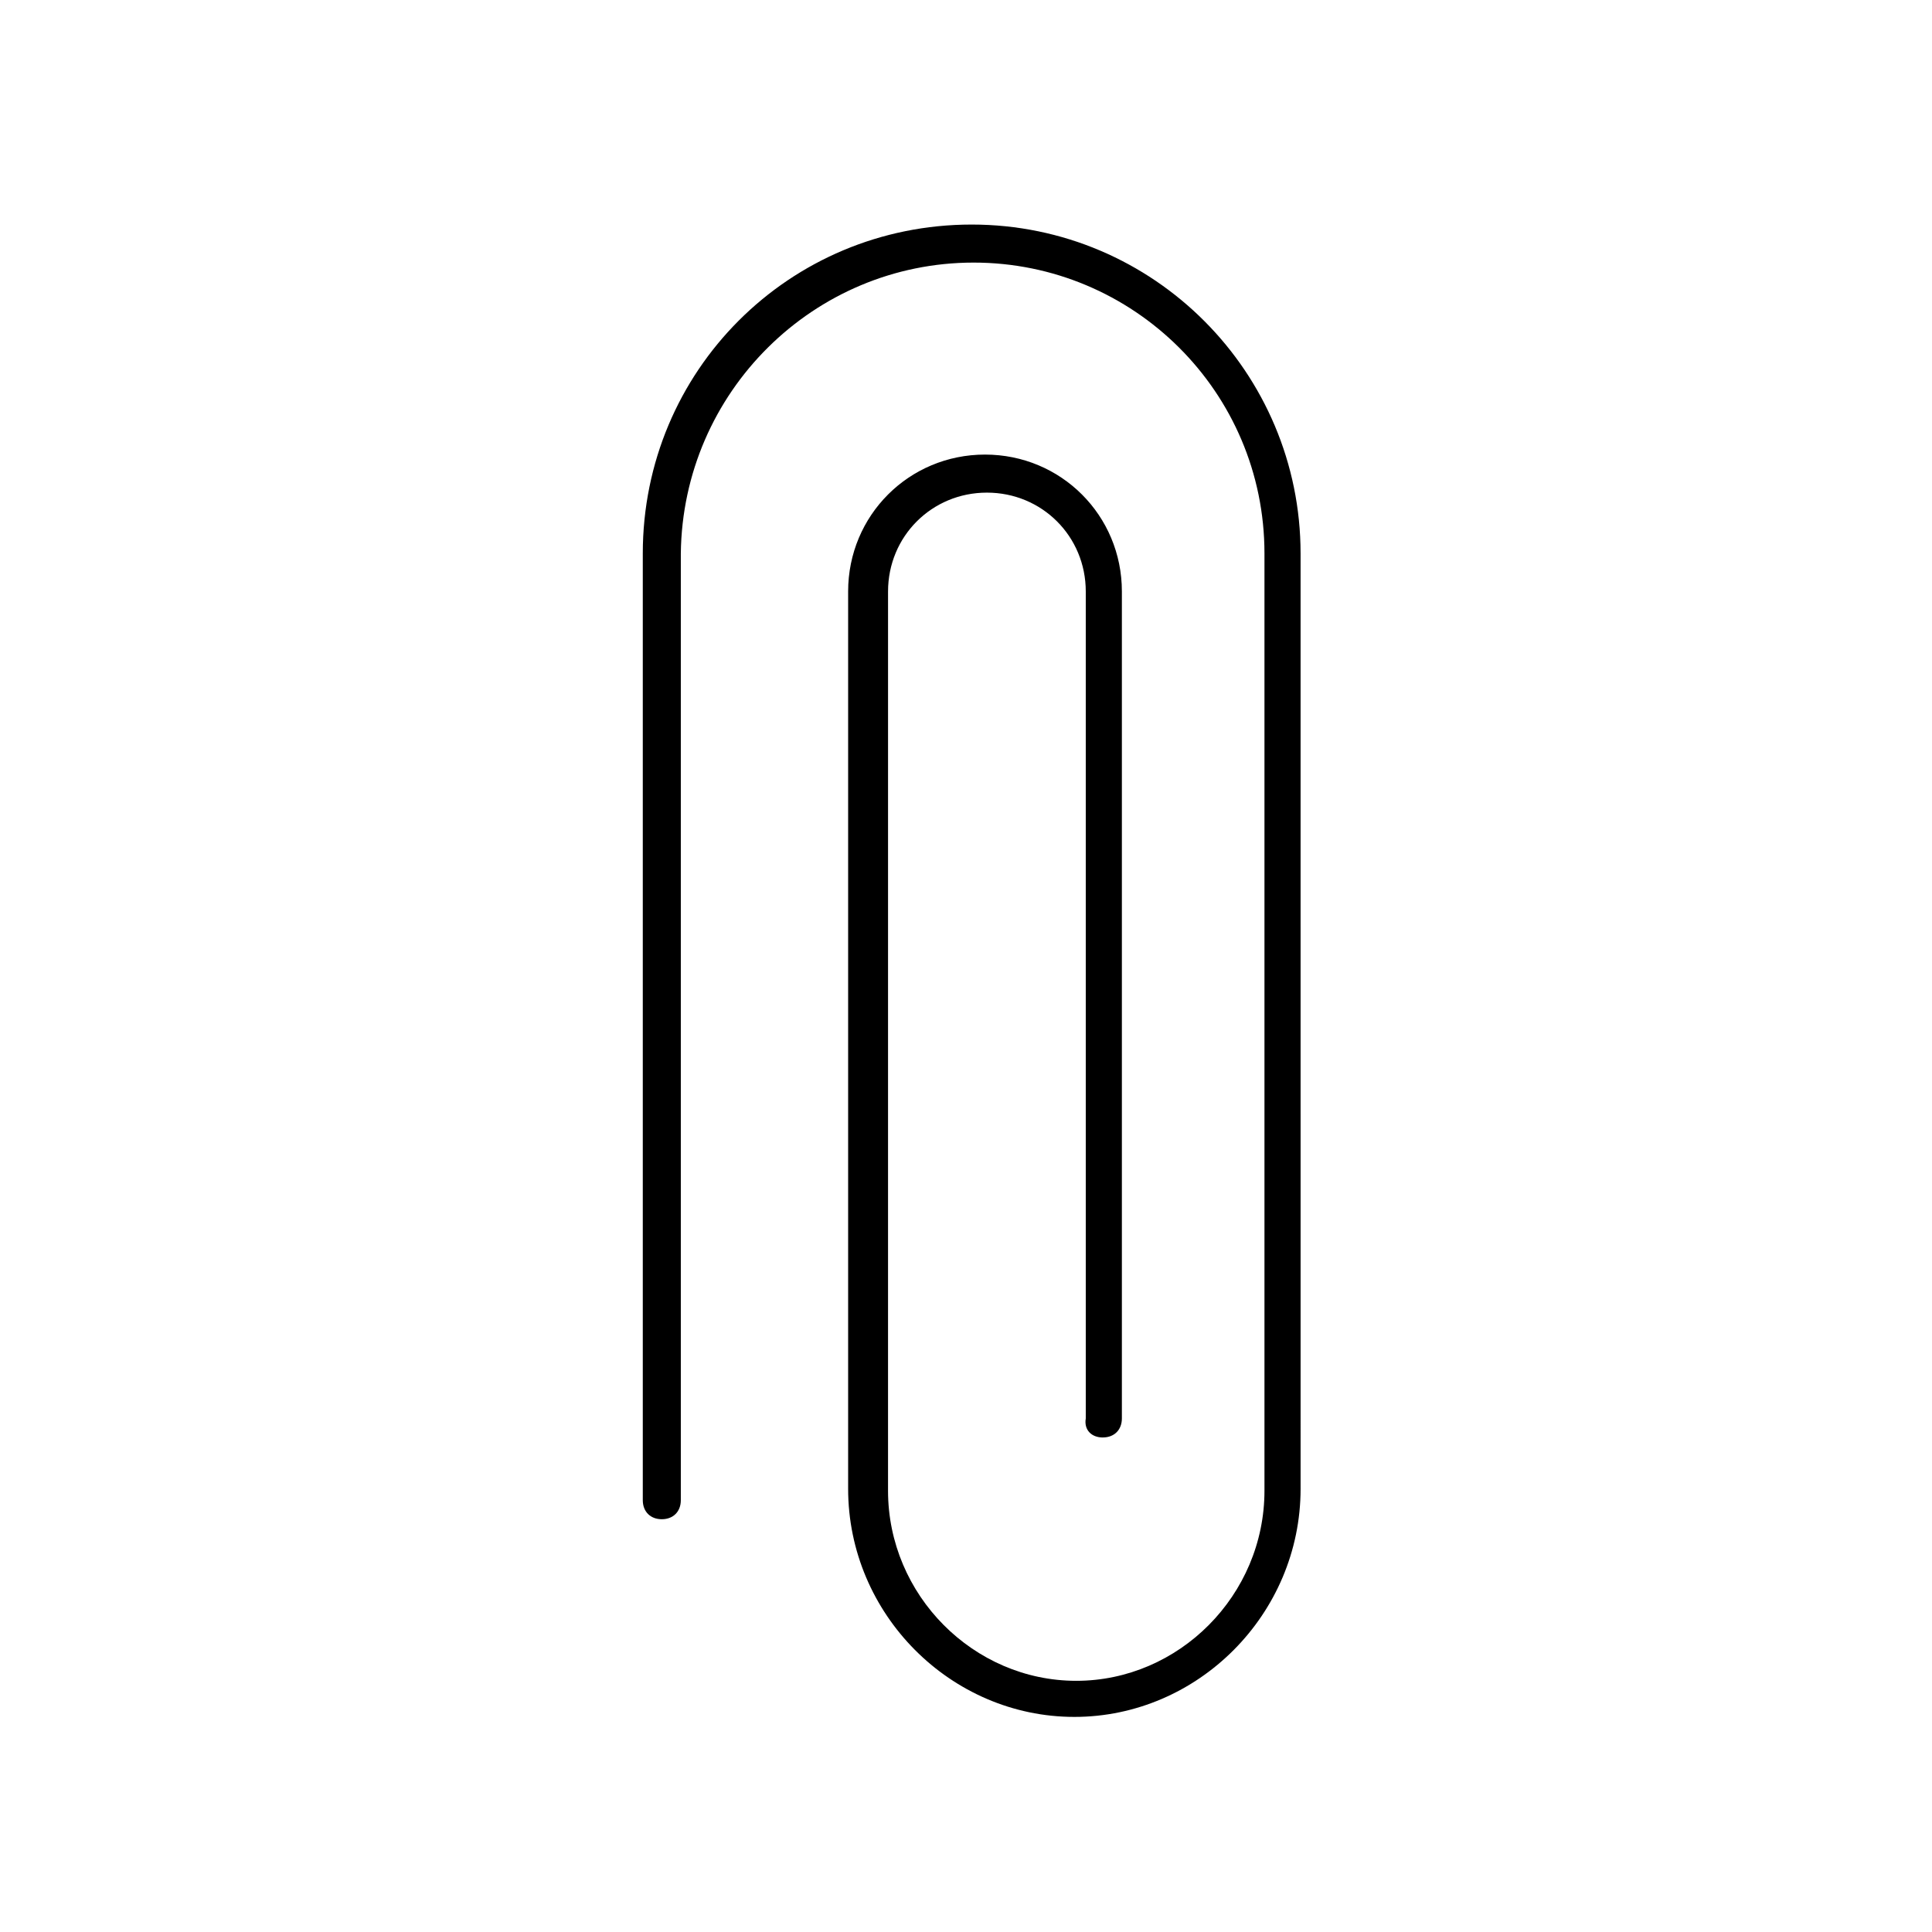
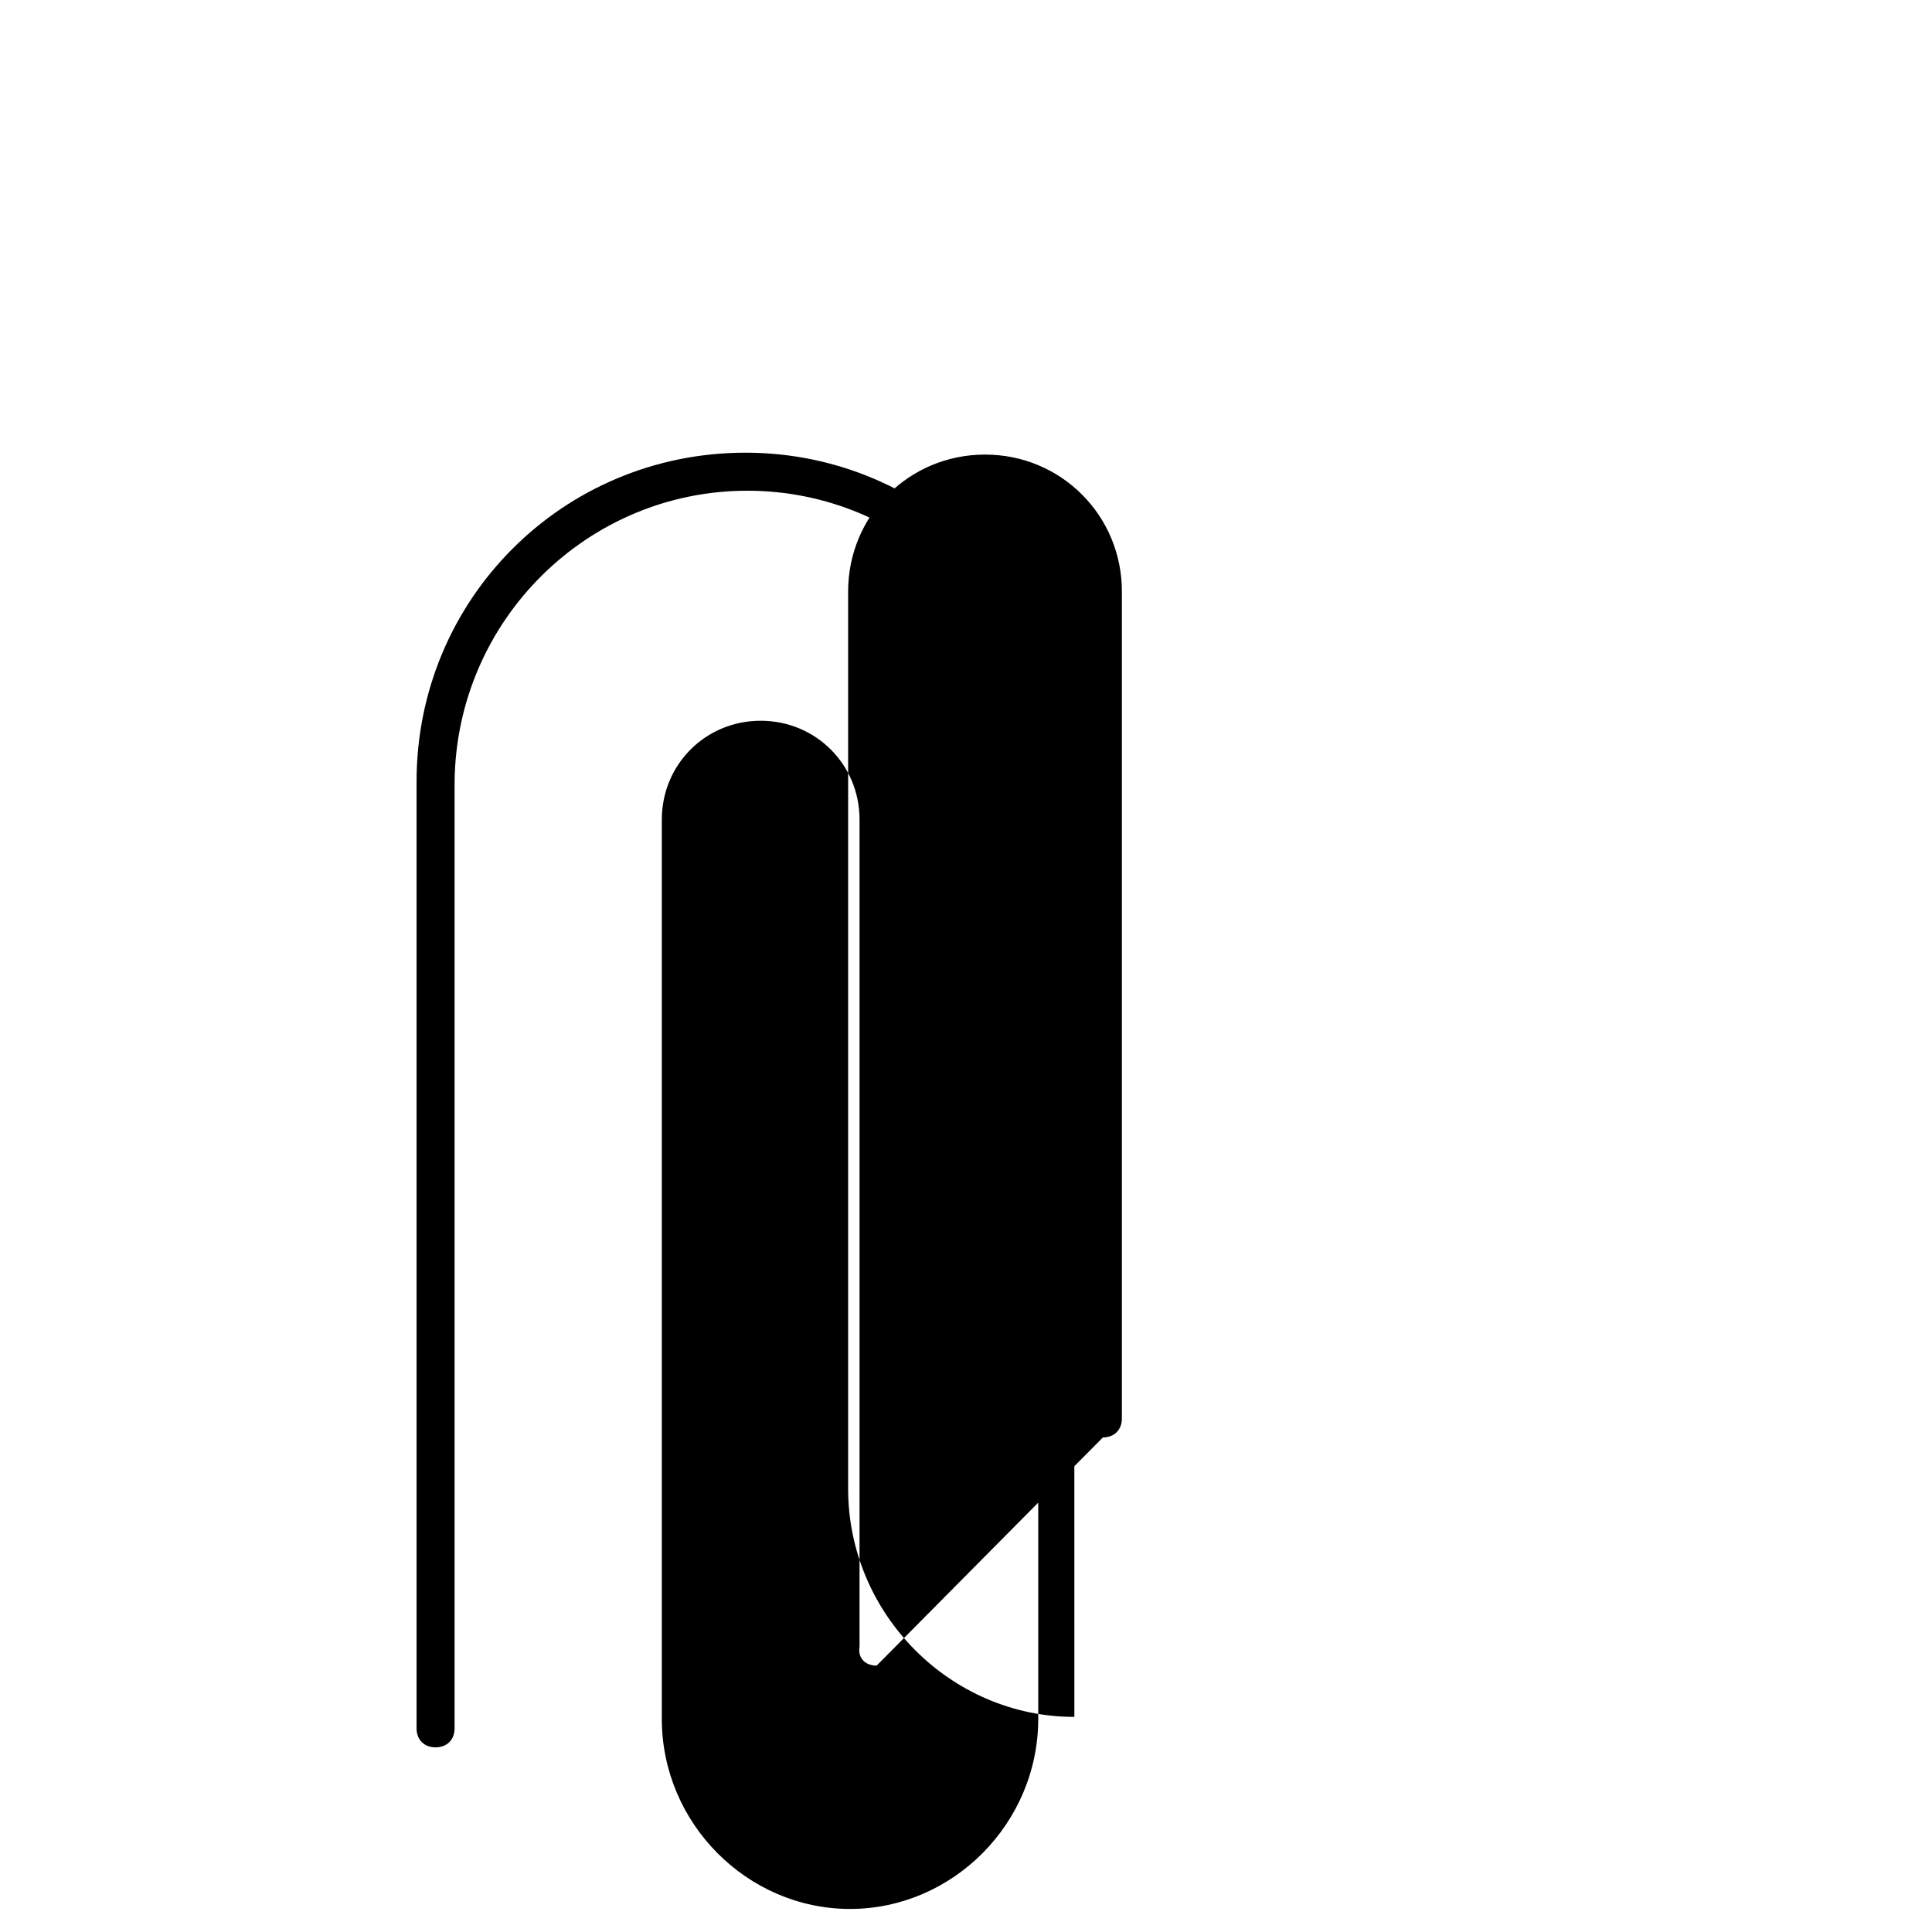
<svg xmlns="http://www.w3.org/2000/svg" fill="#000000" width="800px" height="800px" version="1.1" viewBox="144 144 512 512">
-   <path d="m436.27 524.94c3.023 0 5.039-2.016 5.039-5.039v-219.16c0-20.152-16.121-36.273-36.273-36.273-20.152 0-36.273 16.121-36.273 36.273v237.8c0 33.25 27.207 60.457 59.953 60.457s59.953-27.207 59.953-60.457l-0.004-247.87c0-47.863-38.793-87.16-87.16-87.16-48.367 0-87.16 38.793-87.16 87.16v250.9c0 3.023 2.016 5.039 5.039 5.039 3.023 0 5.039-2.016 5.039-5.039v-250.9c0.504-42.824 35.27-77.082 77.59-77.082s77.082 34.258 77.082 77.082v248.38c0 27.711-22.672 50.383-49.879 50.383s-49.879-22.672-49.879-50.383l0.004-238.3c0-14.609 11.586-26.199 26.199-26.199 14.609 0 26.199 11.586 26.199 26.199v219.16c-0.508 3.027 1.508 5.039 4.531 5.039z" />
+   <path d="m436.27 524.94c3.023 0 5.039-2.016 5.039-5.039v-219.16c0-20.152-16.121-36.273-36.273-36.273-20.152 0-36.273 16.121-36.273 36.273v237.8c0 33.25 27.207 60.457 59.953 60.457l-0.004-247.87c0-47.863-38.793-87.16-87.16-87.16-48.367 0-87.16 38.793-87.16 87.16v250.9c0 3.023 2.016 5.039 5.039 5.039 3.023 0 5.039-2.016 5.039-5.039v-250.9c0.504-42.824 35.27-77.082 77.59-77.082s77.082 34.258 77.082 77.082v248.38c0 27.711-22.672 50.383-49.879 50.383s-49.879-22.672-49.879-50.383l0.004-238.3c0-14.609 11.586-26.199 26.199-26.199 14.609 0 26.199 11.586 26.199 26.199v219.16c-0.508 3.027 1.508 5.039 4.531 5.039z" />
</svg>